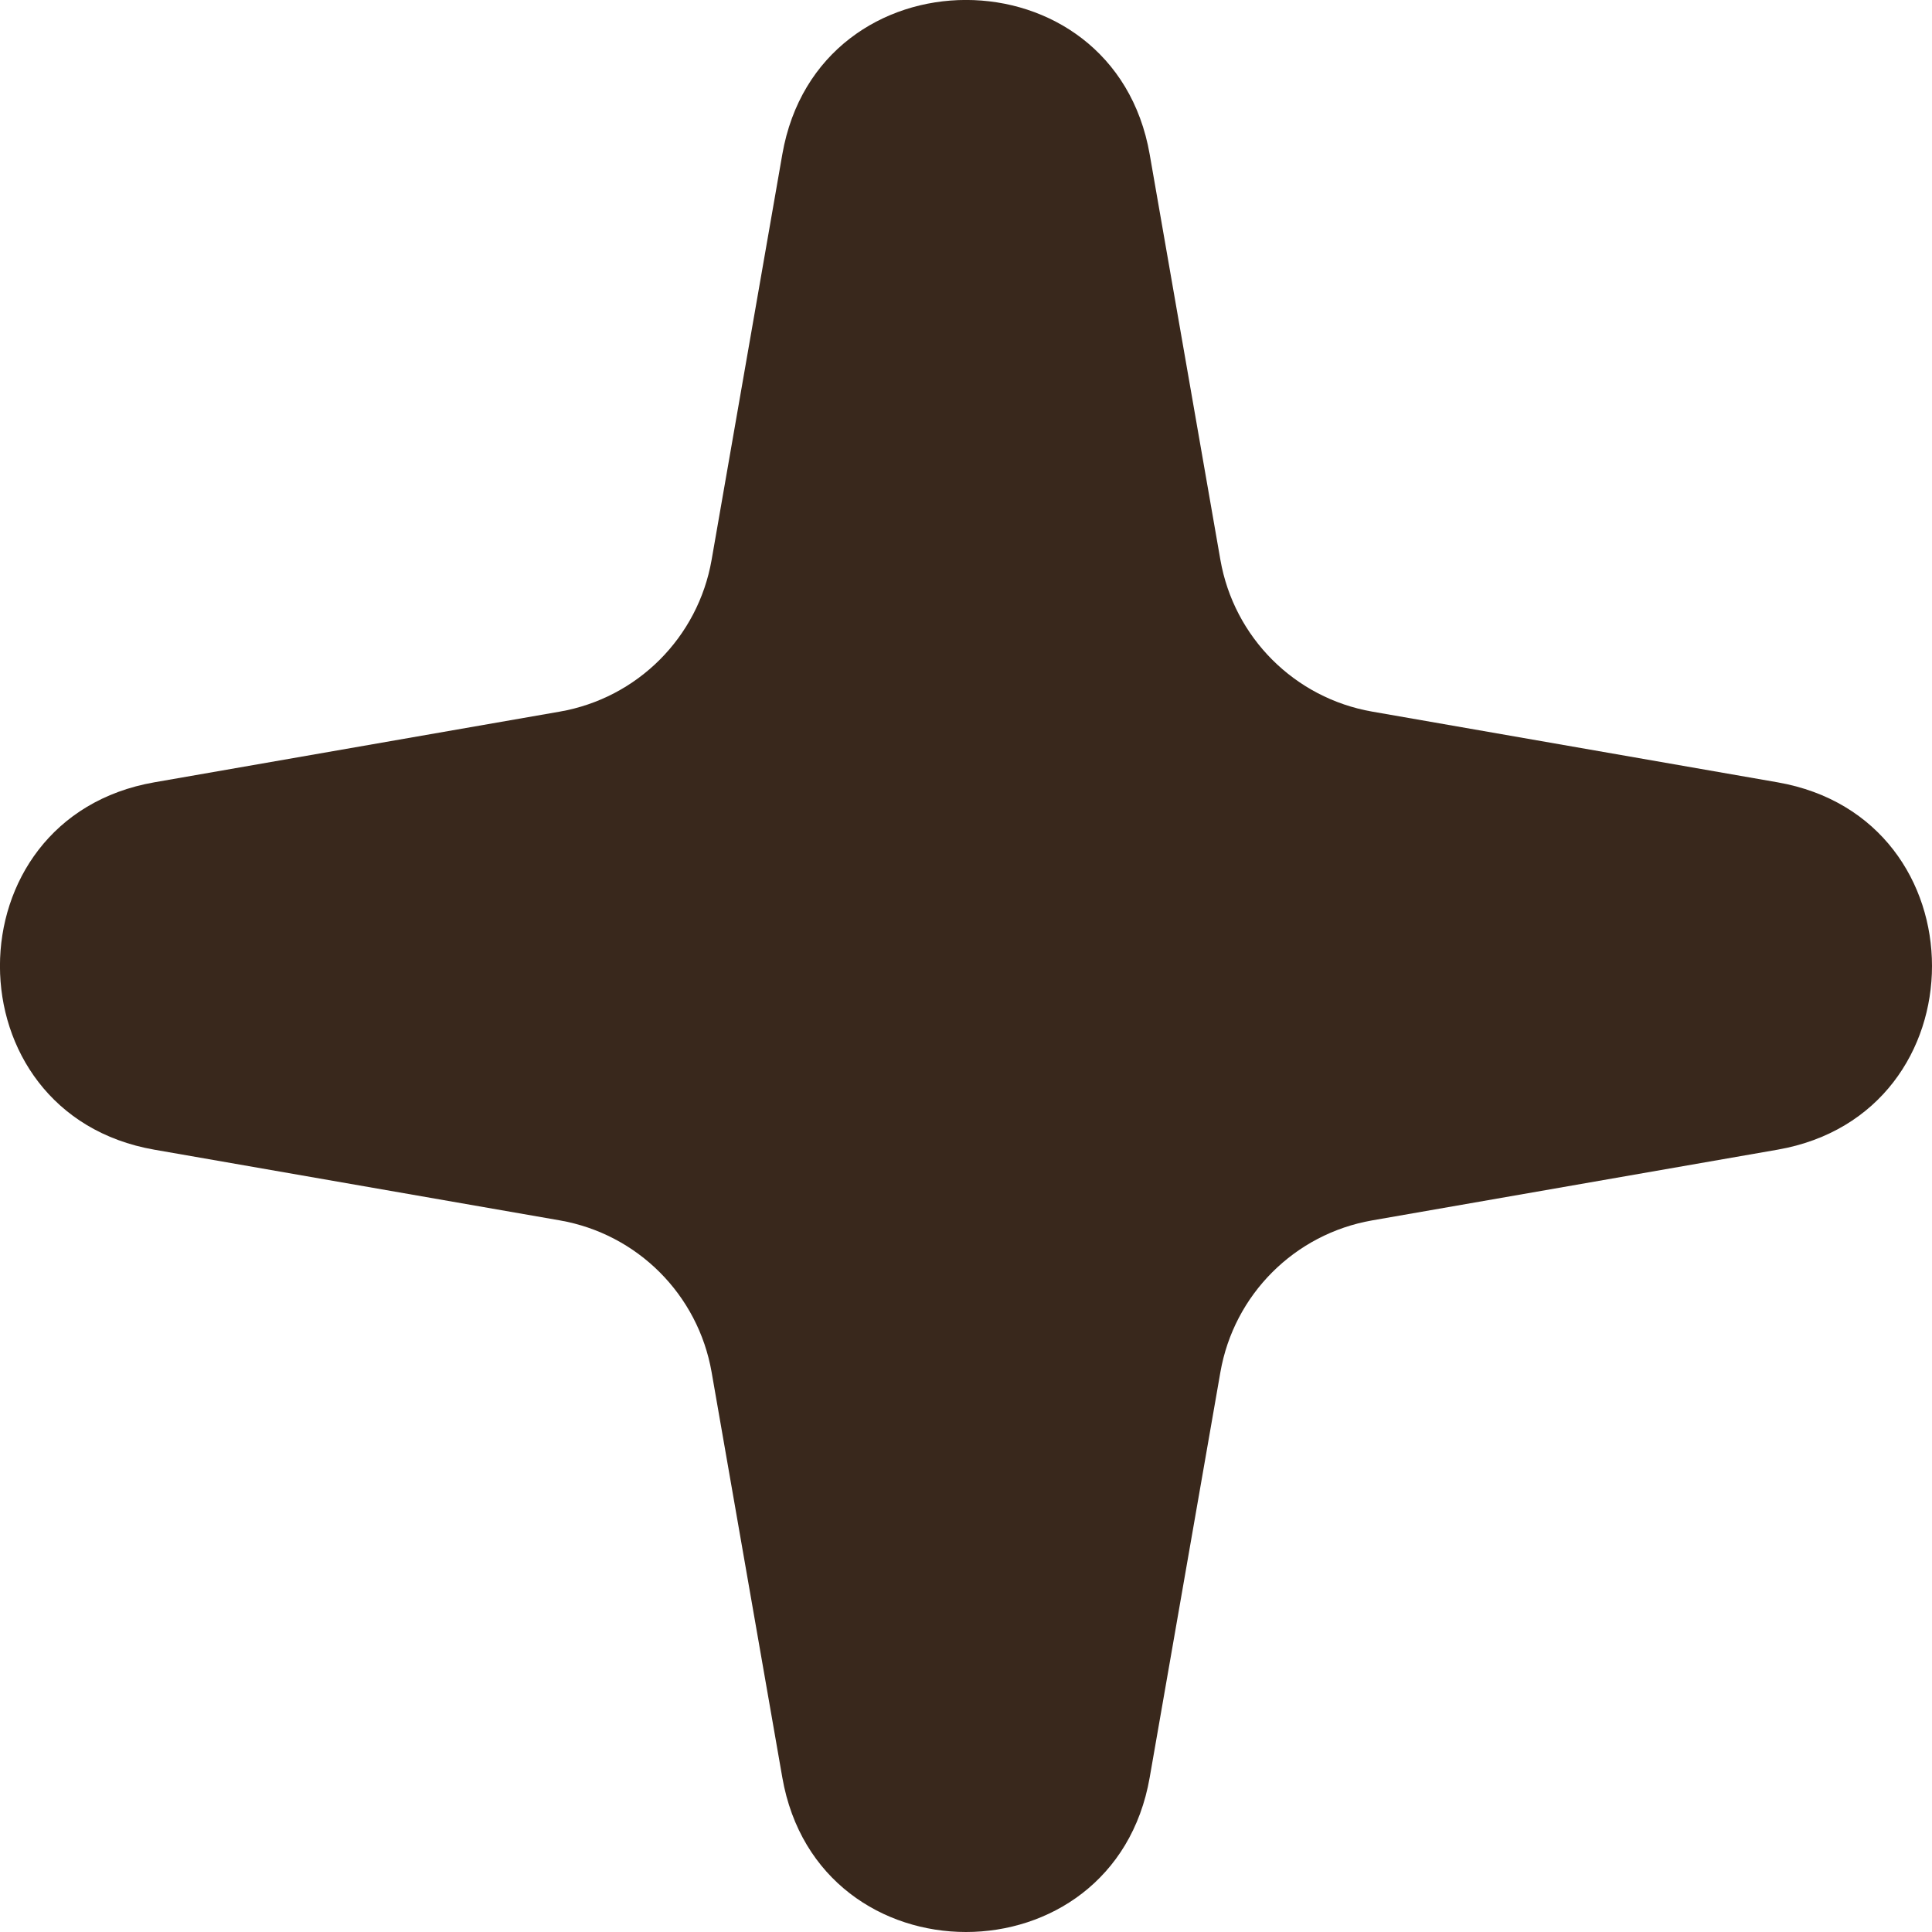
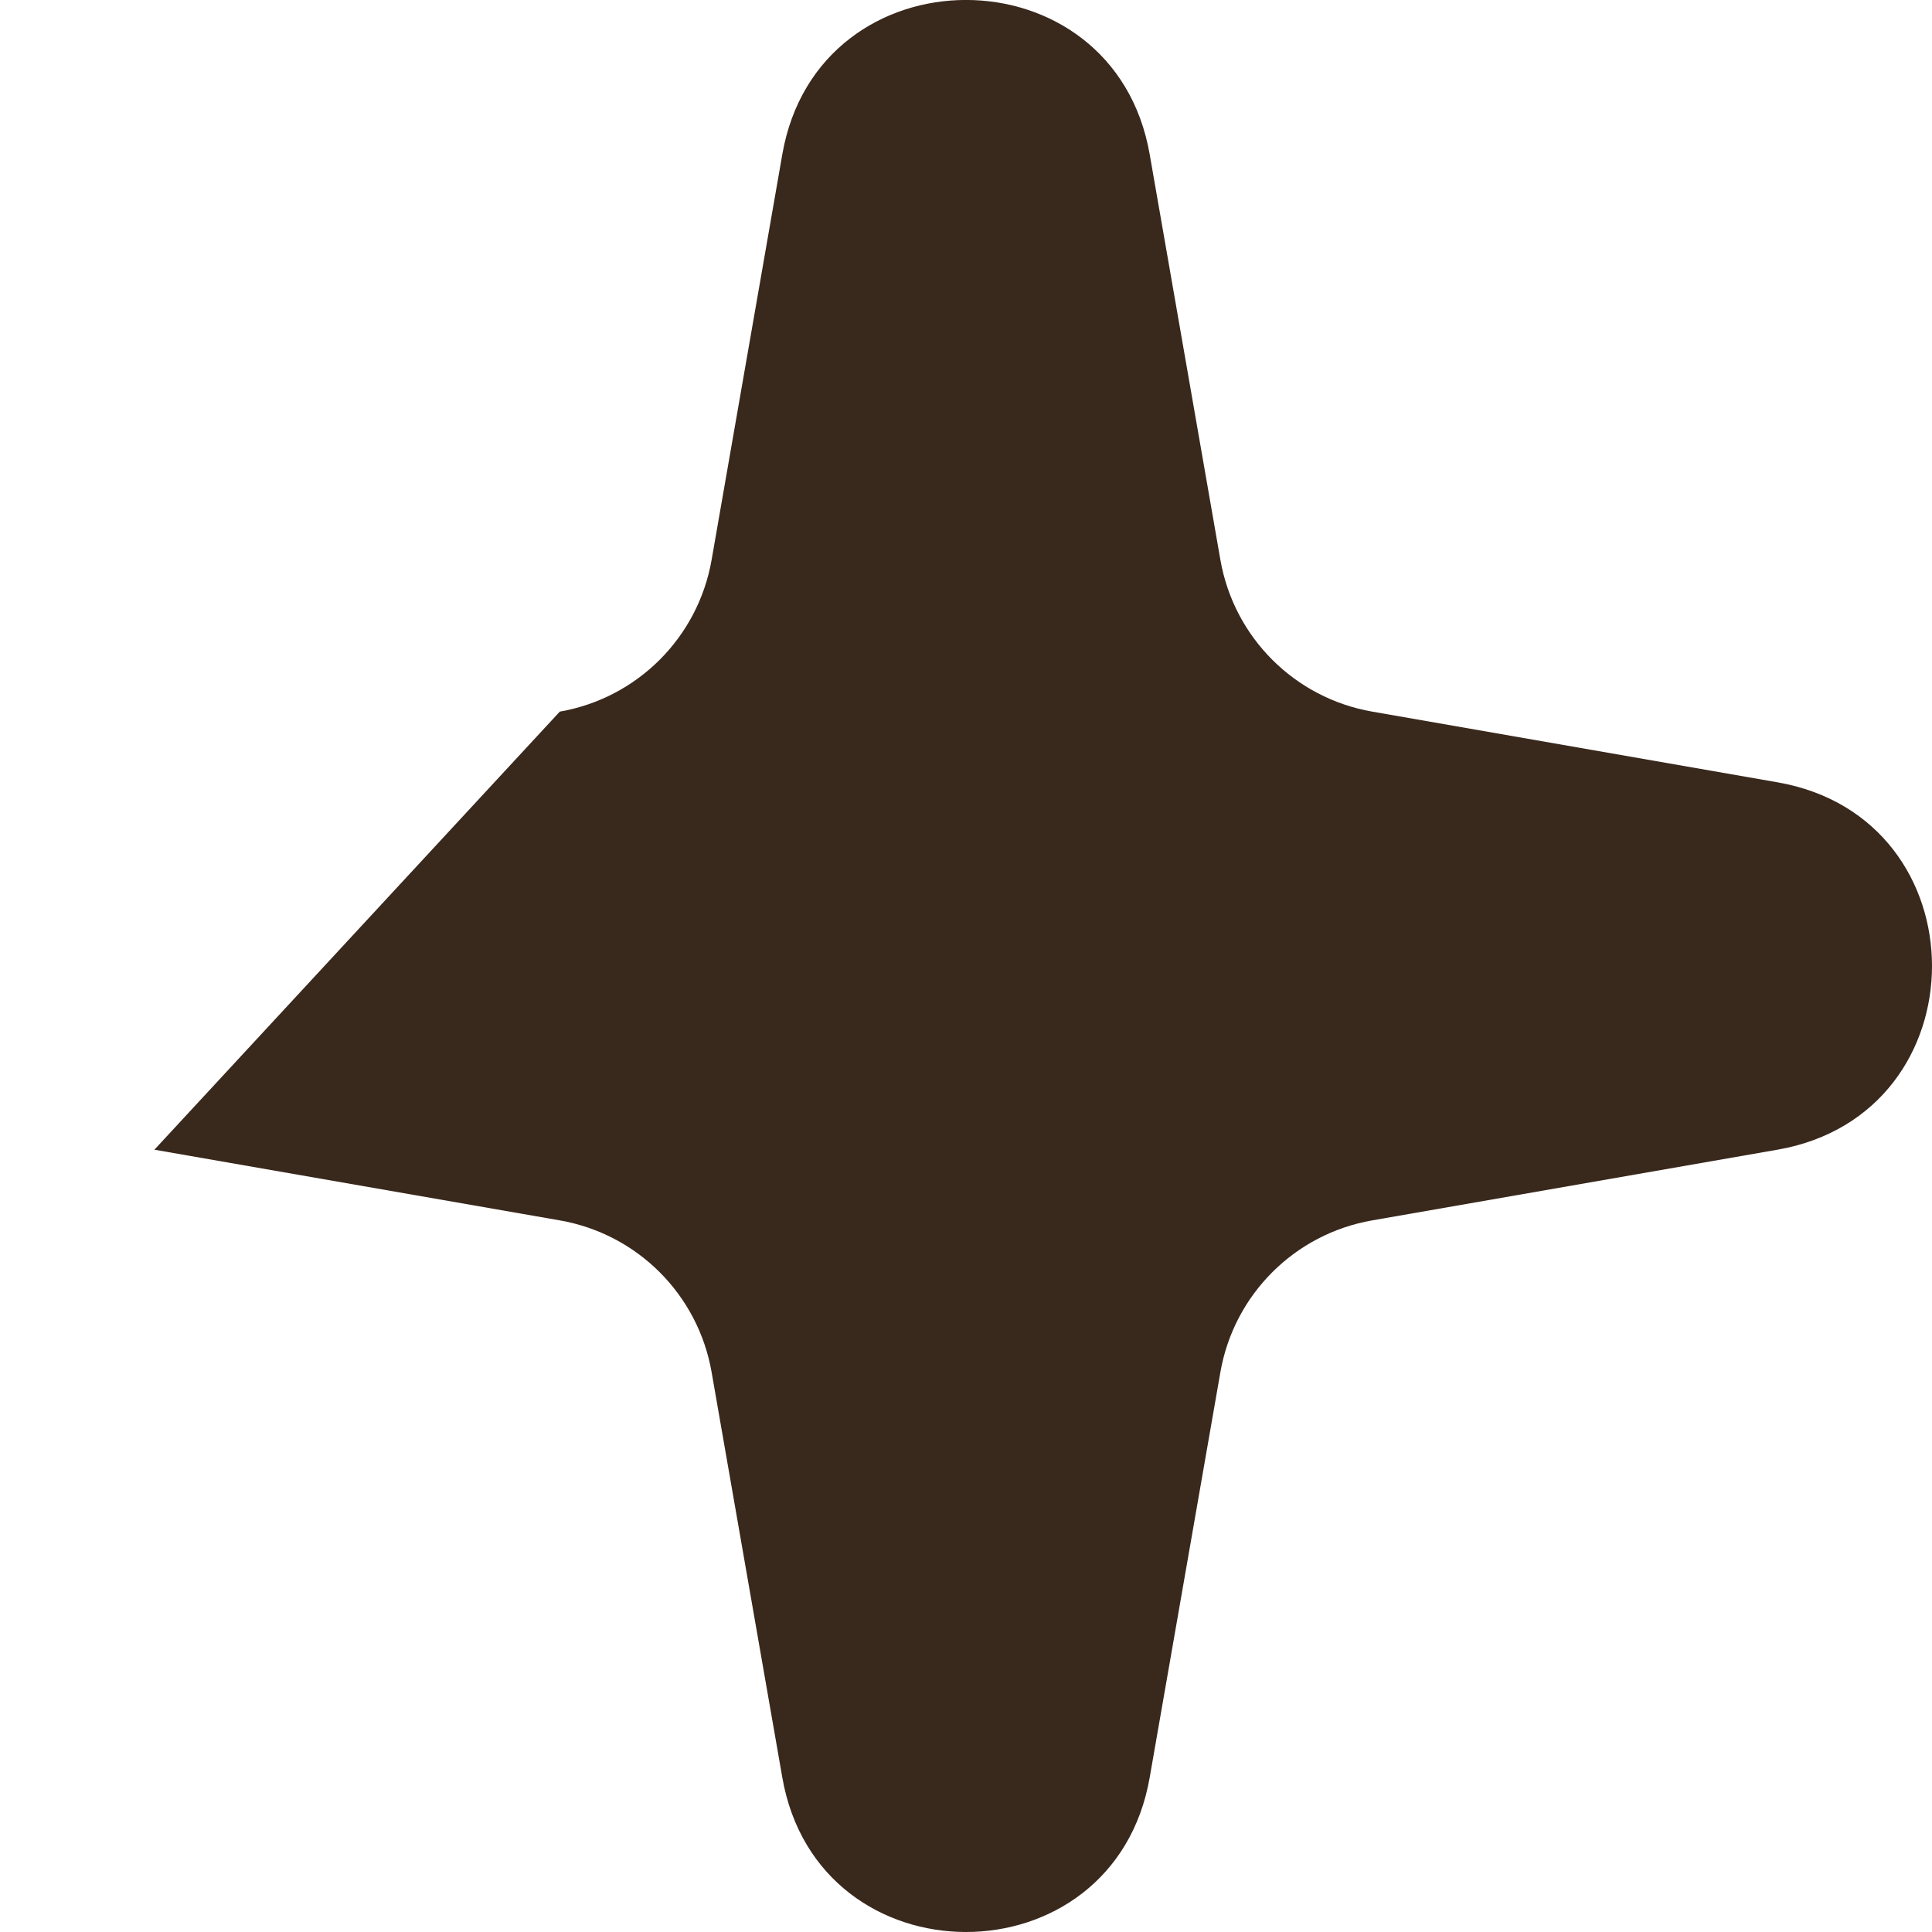
<svg xmlns="http://www.w3.org/2000/svg" width="12" height="12" viewBox="0 0 12 12" fill="none">
-   <path d="M4.859 0.959C5.082 -0.32 6.918 -0.32 7.141 0.959L7.58 3.477C7.664 3.959 8.041 4.336 8.523 4.42L11.04 4.859C12.32 5.082 12.32 6.918 11.04 7.141L8.523 7.58C8.041 7.664 7.664 8.041 7.58 8.523L7.141 11.04C6.918 12.32 5.082 12.32 4.859 11.04L4.42 8.523C4.336 8.041 3.959 7.664 3.477 7.58L0.959 7.141C-0.32 6.918 -0.32 5.082 0.959 4.859L3.477 4.42C3.959 4.336 4.336 3.959 4.42 3.477L4.859 0.959Z" fill="#39281C" />
+   <path d="M4.859 0.959C5.082 -0.32 6.918 -0.32 7.141 0.959L7.58 3.477C7.664 3.959 8.041 4.336 8.523 4.42L11.04 4.859C12.32 5.082 12.32 6.918 11.04 7.141L8.523 7.58C8.041 7.664 7.664 8.041 7.58 8.523L7.141 11.04C6.918 12.32 5.082 12.32 4.859 11.04L4.42 8.523C4.336 8.041 3.959 7.664 3.477 7.58L0.959 7.141L3.477 4.42C3.959 4.336 4.336 3.959 4.42 3.477L4.859 0.959Z" fill="#39281C" />
</svg>